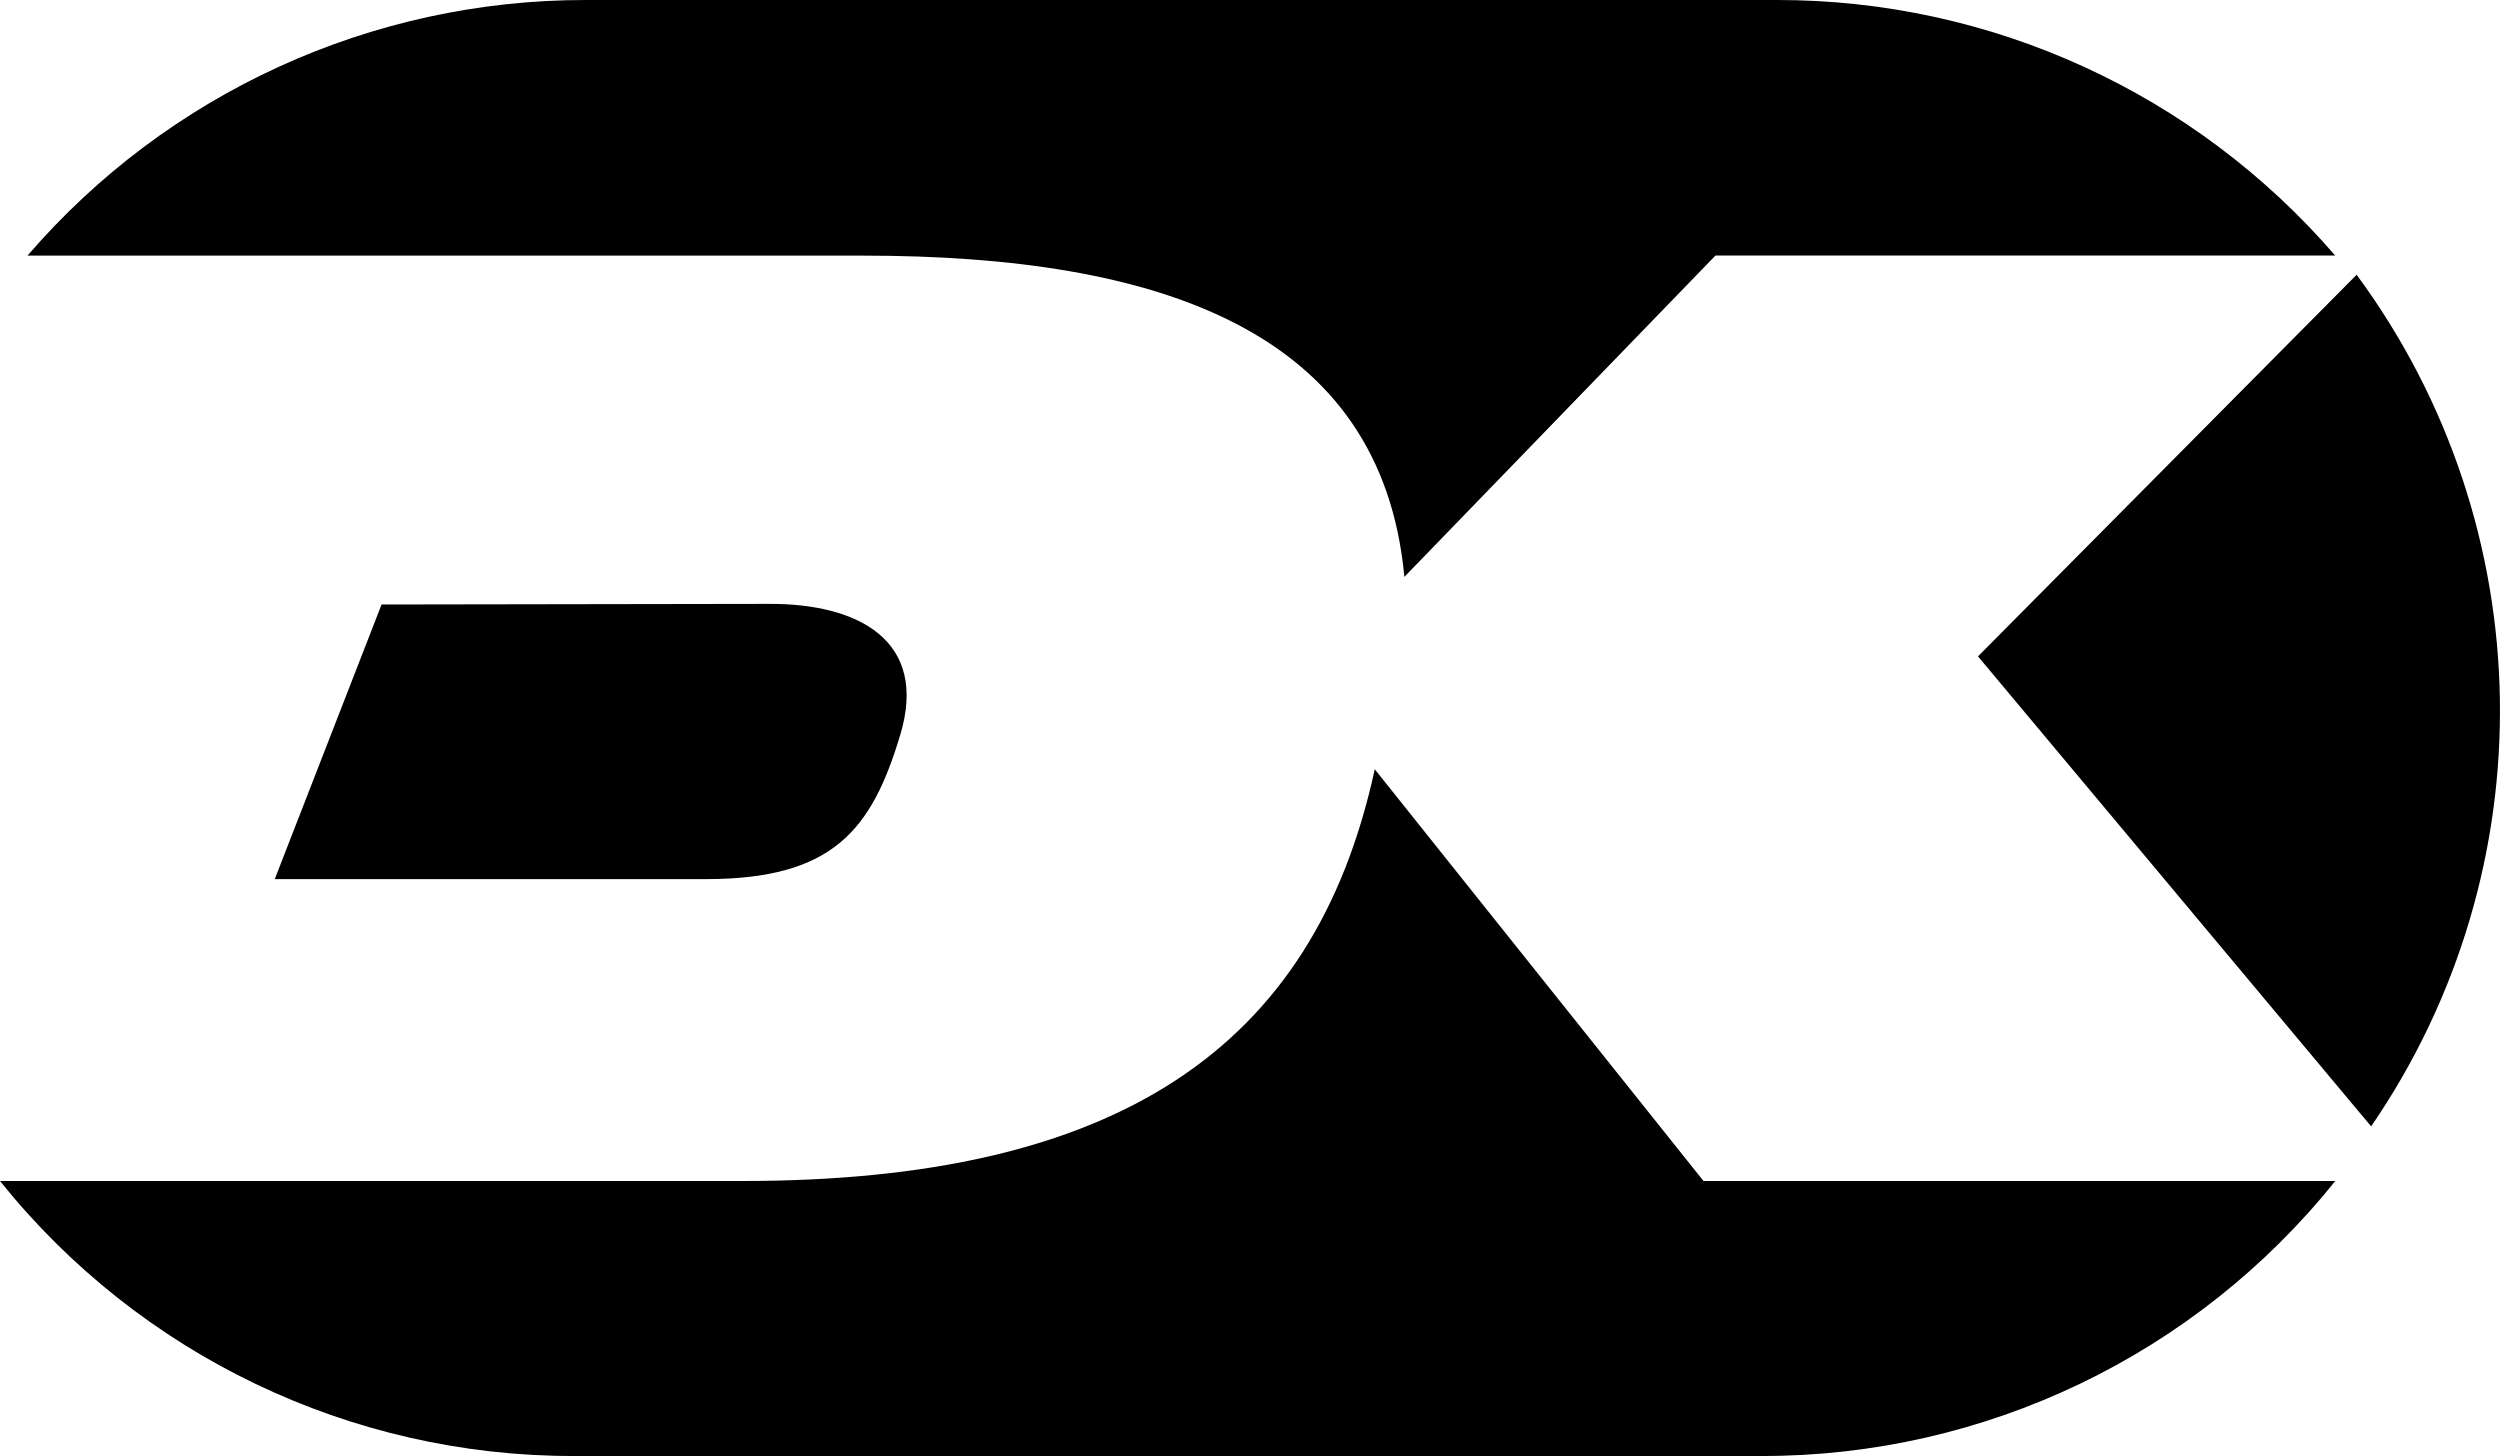
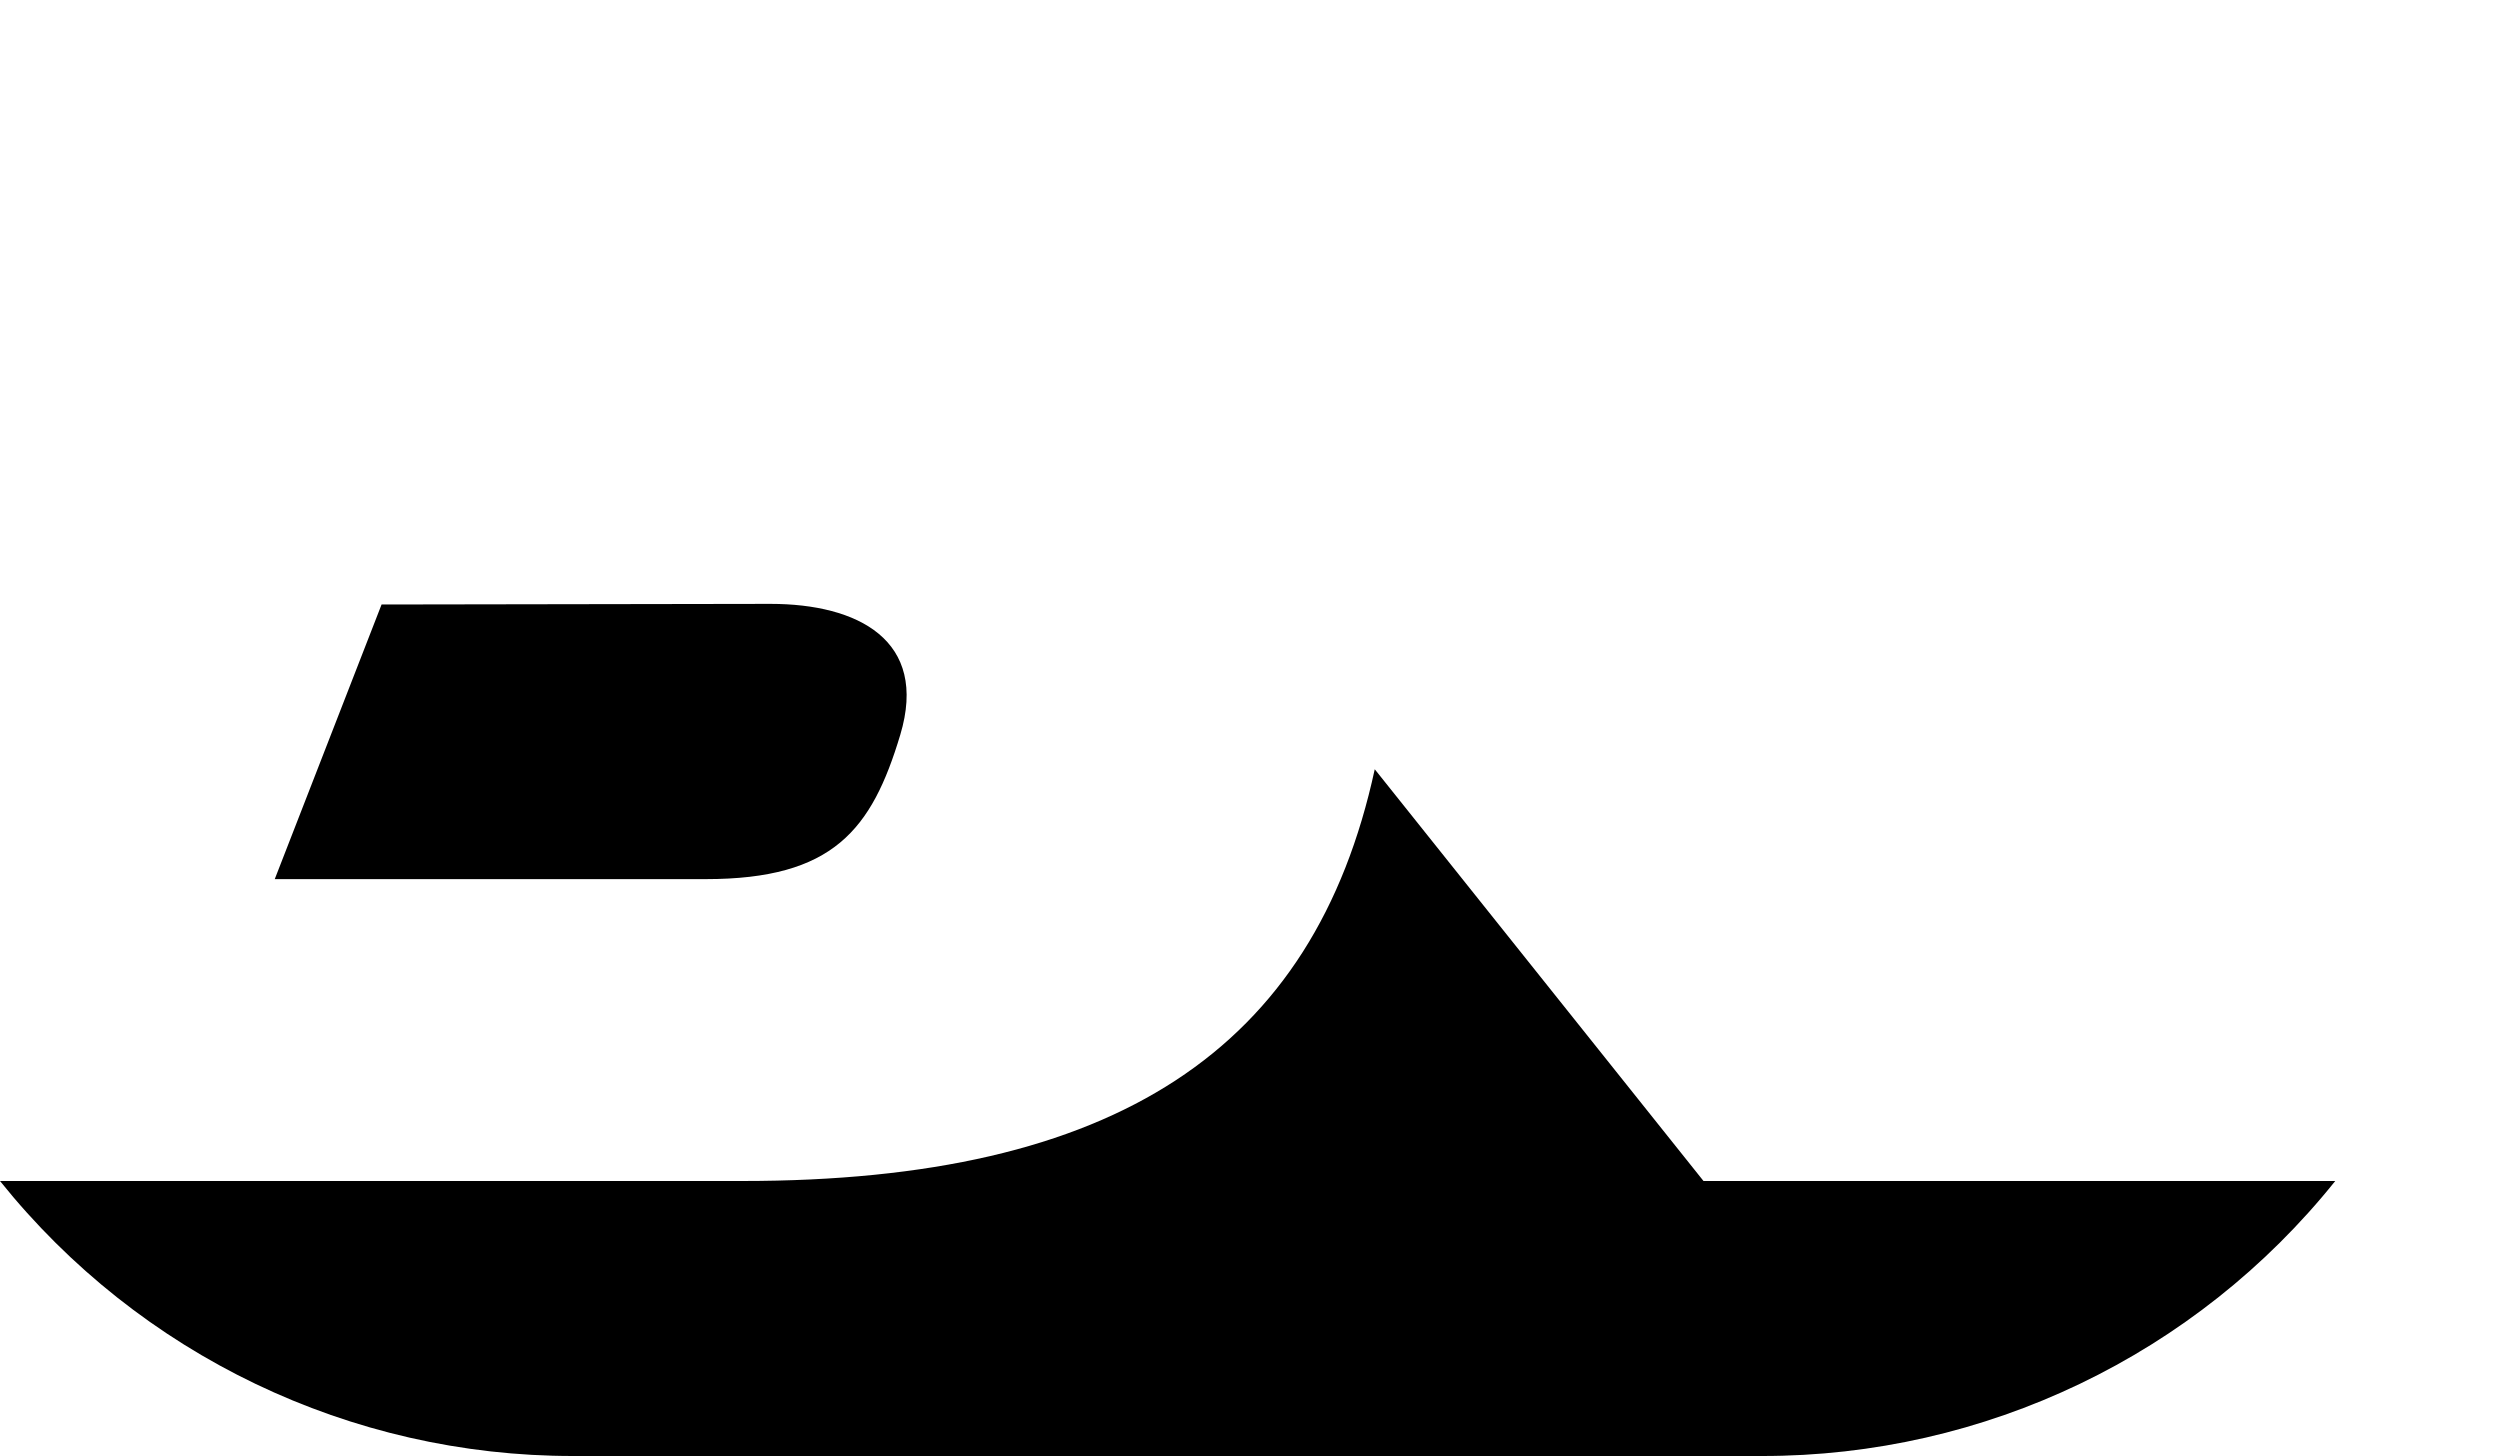
<svg xmlns="http://www.w3.org/2000/svg" id="b" data-name="Layer 2" viewBox="0 0 200 116.48">
  <defs>
    <style>
      .e {
        stroke-width: 0px;
      }
    </style>
  </defs>
  <g id="c" data-name="Layer 2">
    <g id="d" data-name="Layer 1-2">
-       <path class="e" d="m158.24,52.51l31.45,37.6c14.16-20.64,13.69-47.99-1.16-68.13l-30.29,30.53h0Z" />
-       <path class="e" d="m69.03,20.45c23.66,0,41.48,5.95,43.32,25.7l24.89-25.71h49.57C175.6,7.44,159.28-.03,142.11,0H46.88C29.72-.02,13.4,7.45,2.2,20.45h66.83Z" />
      <path class="e" d="m30.53,48.35l-8.55,21.98h34.48c10.2,0,13.28-3.95,15.56-11.54,2.28-7.59-3.41-10.48-10.38-10.48l-31.11.05h0Z" />
      <path class="e" d="m136.28,94.48l-26.3-32.94c-4.86,22.46-20.77,32.94-50.58,32.94H0c11.16,13.92,28.04,22.02,45.88,22h95.06c17.84.02,34.73-8.08,45.88-22h-50.54Z" />
    </g>
  </g>
</svg>